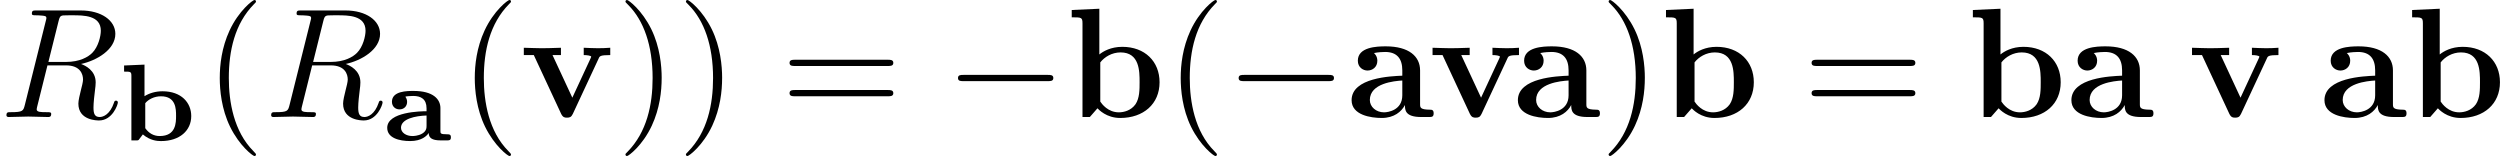
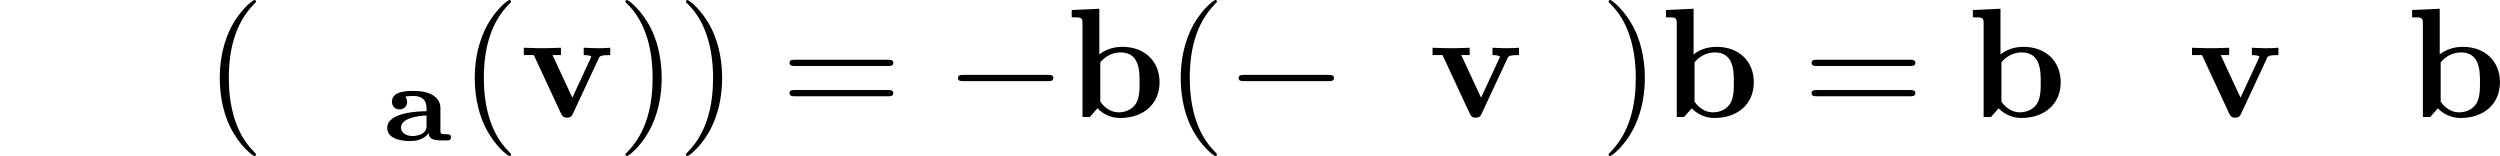
<svg xmlns="http://www.w3.org/2000/svg" xmlns:xlink="http://www.w3.org/1999/xlink" height="12.5pt" version="1.1" viewBox="61.768 55.293 159.635 9.963" width="200.291pt">
  <defs>
    <path d="m3.682 -2.057c0 -0.572 -0.46 -1.102 -1.716 -1.102c-0.404 0 -1.381 0 -1.381 0.69c0 0.307 0.223 0.488 0.481 0.488c0.307 0 0.488 -0.216 0.488 -0.481c0 -0.153 -0.063 -0.258 -0.084 -0.279c-0.014 -0.021 -0.021 -0.035 -0.021 -0.049c0 -0.035 0.446 -0.049 0.495 -0.049c0.488 0 0.851 0.195 0.851 0.788v0.188c-0.342 0 -2.511 0.028 -2.511 1.06c0 0.649 0.767 0.844 1.465 0.844c0.739 0 1.067 -0.335 1.186 -0.516c0 0.3 0.188 0.474 0.76 0.474h0.411c0.133 0 0.244 0 0.244 -0.195s-0.105 -0.195 -0.251 -0.195c-0.418 0 -0.418 -0.056 -0.418 -0.216v-1.451zm-0.886 1.102c0 0.146 0 0.349 -0.272 0.516c-0.265 0.16 -0.593 0.16 -0.635 0.16c-0.391 0 -0.725 -0.216 -0.725 -0.53c0 -0.572 0.934 -0.76 1.632 -0.781v0.635z" id="g0-97" />
-     <path d="m1.688 -4.84l-1.304 0.056v0.391c0.411 0 0.467 0 0.467 0.272v4.122h0.314c0.112 0 0.119 -0.007 0.153 -0.035c0.063 -0.077 0.202 -0.272 0.265 -0.349c0.467 0.398 0.928 0.425 1.158 0.425c1.2 0 1.932 -0.676 1.932 -1.597c0 -0.844 -0.621 -1.583 -1.834 -1.583c-0.446 0 -0.837 0.119 -1.151 0.314v-2.015zm0.049 2.462c0.195 -0.237 0.565 -0.439 1.004 -0.439c0.962 0 0.962 0.823 0.962 1.248c0 0.432 0 1.29 -1.046 1.29c-0.377 0 -0.69 -0.174 -0.921 -0.502v-1.597z" id="g0-98" />
-     <path d="m3.736 -6.117c0.06 -0.239 0.09 -0.339 0.279 -0.369c0.09 -0.01 0.408 -0.01 0.608 -0.01c0.707 0 1.813 0 1.813 0.986c0 0.339 -0.159 1.026 -0.548 1.415c-0.259 0.259 -0.787 0.578 -1.684 0.578h-1.116l0.648 -2.6zm1.435 2.73c1.006 -0.219 2.192 -0.917 2.192 -1.923c0 -0.857 -0.897 -1.494 -2.202 -1.494h-2.839c-0.199 0 -0.289 0 -0.289 0.199c0 0.11 0.09 0.11 0.279 0.11c0.02 0 0.209 0 0.379 0.02c0.179 0.02 0.269 0.03 0.269 0.159c0 0.04 -0.01 0.07 -0.04 0.189l-1.335 5.35c-0.1 0.389 -0.12 0.468 -0.907 0.468c-0.179 0 -0.269 0 -0.269 0.199c0 0.11 0.12 0.11 0.139 0.11c0.279 0 0.976 -0.03 1.255 -0.03s0.986 0.03 1.265 0.03c0.08 0 0.199 0 0.199 -0.199c0 -0.11 -0.09 -0.11 -0.279 -0.11c-0.369 0 -0.648 0 -0.648 -0.179c0 -0.06 0.02 -0.11 0.03 -0.169l0.658 -2.64h1.186c0.907 0 1.086 0.558 1.086 0.907c0 0.149 -0.08 0.458 -0.139 0.687c-0.07 0.279 -0.159 0.648 -0.159 0.847c0 1.076 1.196 1.076 1.325 1.076c0.847 0 1.196 -1.006 1.196 -1.146c0 -0.12 -0.11 -0.12 -0.12 -0.12c-0.09 0 -0.11 0.07 -0.13 0.139c-0.249 0.737 -0.677 0.907 -0.907 0.907c-0.329 0 -0.399 -0.219 -0.399 -0.608c0 -0.309 0.06 -0.817 0.1 -1.136c0.02 -0.139 0.04 -0.329 0.04 -0.468c0 -0.767 -0.667 -1.076 -0.936 -1.176z" id="g3-82" />
-     <path d="m3.726 -0.767c0 0.309 0 0.767 1.036 0.767h0.478c0.199 0 0.319 0 0.319 -0.239c0 -0.229 -0.13 -0.229 -0.259 -0.229c-0.608 -0.01 -0.608 -0.139 -0.608 -0.369v-2.142c0 -0.887 -0.707 -1.534 -2.192 -1.534c-0.568 0 -1.783 0.04 -1.783 0.917c0 0.438 0.349 0.628 0.618 0.628c0.309 0 0.628 -0.209 0.628 -0.628c0 -0.299 -0.189 -0.468 -0.219 -0.488c0.279 -0.06 0.598 -0.07 0.717 -0.07c0.747 0 1.096 0.418 1.096 1.176v0.339c-0.707 0.03 -3.238 0.12 -3.238 1.564c0 0.956 1.235 1.136 1.923 1.136c0.797 0 1.265 -0.408 1.484 -0.827zm-0.169 -1.564v0.946c0 0.956 -0.917 1.086 -1.166 1.086c-0.508 0 -0.907 -0.349 -0.907 -0.787c0 -1.076 1.574 -1.215 2.072 -1.245z" id="g1-97" />
    <path d="m2.132 -3.995v-2.919l-1.763 0.08v0.468c0.618 0 0.687 0 0.687 0.389v5.978h0.468l0.488 -0.558c0.08 0.08 0.568 0.618 1.455 0.618c1.484 0 2.511 -0.897 2.511 -2.281c0 -1.325 -0.936 -2.262 -2.381 -2.262c-0.727 0 -1.225 0.289 -1.465 0.488zm0.06 3.009v-2.501c0.269 -0.349 0.747 -0.638 1.295 -0.638c1.215 0 1.215 1.205 1.215 1.903c0 0.468 0 1.016 -0.259 1.405c-0.289 0.408 -0.747 0.518 -1.066 0.518c-0.697 0 -1.086 -0.538 -1.186 -0.687z" id="g1-98" />
    <path d="m5.041 -3.746c0.06 -0.139 0.1 -0.209 0.737 -0.209v-0.468c-0.249 0.02 -0.538 0.03 -0.787 0.03s-0.697 -0.02 -0.907 -0.03v0.468c0.189 0 0.478 0.03 0.478 0.11c0 0.01 -0.01 0.03 -0.05 0.12l-1.156 2.491l-1.265 -2.72h0.538v-0.468c-0.329 0.02 -1.225 0.03 -1.235 0.03c-0.279 0 -0.727 -0.02 -1.136 -0.03v0.468h0.638l1.743 3.746c0.12 0.249 0.249 0.249 0.379 0.249c0.169 0 0.269 -0.03 0.369 -0.239l1.654 -3.547z" id="g1-118" />
    <path d="m3.298 2.391c0 -0.03 0 -0.05 -0.169 -0.219c-1.245 -1.255 -1.564 -3.138 -1.564 -4.663c0 -1.734 0.379 -3.467 1.604 -4.712c0.13 -0.12 0.13 -0.139 0.13 -0.169c0 -0.07 -0.04 -0.1 -0.1 -0.1c-0.1 0 -0.996 0.677 -1.584 1.943c-0.508 1.096 -0.628 2.202 -0.628 3.039c0 0.777 0.11 1.983 0.658 3.108c0.598 1.225 1.455 1.873 1.554 1.873c0.06 0 0.1 -0.03 0.1 -0.1z" id="g4-40" />
    <path d="m2.879 -2.491c0 -0.777 -0.11 -1.983 -0.658 -3.108c-0.598 -1.225 -1.455 -1.873 -1.554 -1.873c-0.06 0 -0.1 0.04 -0.1 0.1c0 0.03 0 0.05 0.189 0.229c0.976 0.986 1.544 2.57 1.544 4.653c0 1.704 -0.369 3.457 -1.604 4.712c-0.13 0.12 -0.13 0.139 -0.13 0.169c0 0.06 0.04 0.1 0.1 0.1c0.1 0 0.996 -0.677 1.584 -1.943c0.508 -1.096 0.628 -2.202 0.628 -3.039z" id="g4-41" />
    <path d="m6.844 -3.258c0.149 0 0.339 0 0.339 -0.199s-0.189 -0.199 -0.329 -0.199h-5.968c-0.139 0 -0.329 0 -0.329 0.199s0.189 0.199 0.339 0.199h5.948zm0.01 1.933c0.139 0 0.329 0 0.329 -0.199s-0.189 -0.199 -0.339 -0.199h-5.948c-0.149 0 -0.339 0 -0.339 0.199s0.189 0.199 0.329 0.199h5.968z" id="g4-61" />
    <path d="m6.565 -2.291c0.169 0 0.349 0 0.349 -0.199s-0.179 -0.199 -0.349 -0.199h-5.39c-0.169 0 -0.349 0 -0.349 0.199s0.179 0.199 0.349 0.199h5.39z" id="g2-0" />
  </defs>
  <g id="page1">
    <use x="61.768" xlink:href="#g3-82" y="62.765" />
    <use x="69.305" xlink:href="#g0-98" y="64.259" />
    <use x="74.812" xlink:href="#g4-40" y="62.765" />
    <use x="78.672" xlink:href="#g3-82" y="62.765" />
    <use x="86.208" xlink:href="#g0-97" y="64.259" />
    <use x="91.096" xlink:href="#g4-40" y="62.765" />
    <use x="94.956" xlink:href="#g1-118" y="62.765" />
    <use x="101.139" xlink:href="#g4-41" y="62.765" />
    <use x="104.999" xlink:href="#g4-41" y="62.765" />
    <use x="111.626" xlink:href="#g4-61" y="62.765" />
    <use x="122.113" xlink:href="#g2-0" y="62.765" />
    <use x="129.833" xlink:href="#g1-98" y="62.765" />
    <use x="136.174" xlink:href="#g4-40" y="62.765" />
    <use x="140.034" xlink:href="#g2-0" y="62.765" />
    <use x="147.754" xlink:href="#g1-97" y="62.765" />
    <use x="152.984" xlink:href="#g1-118" y="62.765" />
    <use x="158.372" xlink:href="#g1-97" y="62.765" />
    <use x="163.92" xlink:href="#g4-41" y="62.765" />
    <use x="167.78" xlink:href="#g1-98" y="62.765" />
    <use x="176.889" xlink:href="#g4-61" y="62.765" />
    <use x="187.376" xlink:href="#g1-98" y="62.765" />
    <use x="193.717" xlink:href="#g1-97" y="62.765" />
    <use x="201.48" xlink:href="#g1-118" y="62.765" />
    <use x="209.877" xlink:href="#g1-97" y="62.765" />
    <use x="215.425" xlink:href="#g1-98" y="62.765" />
  </g>
</svg>